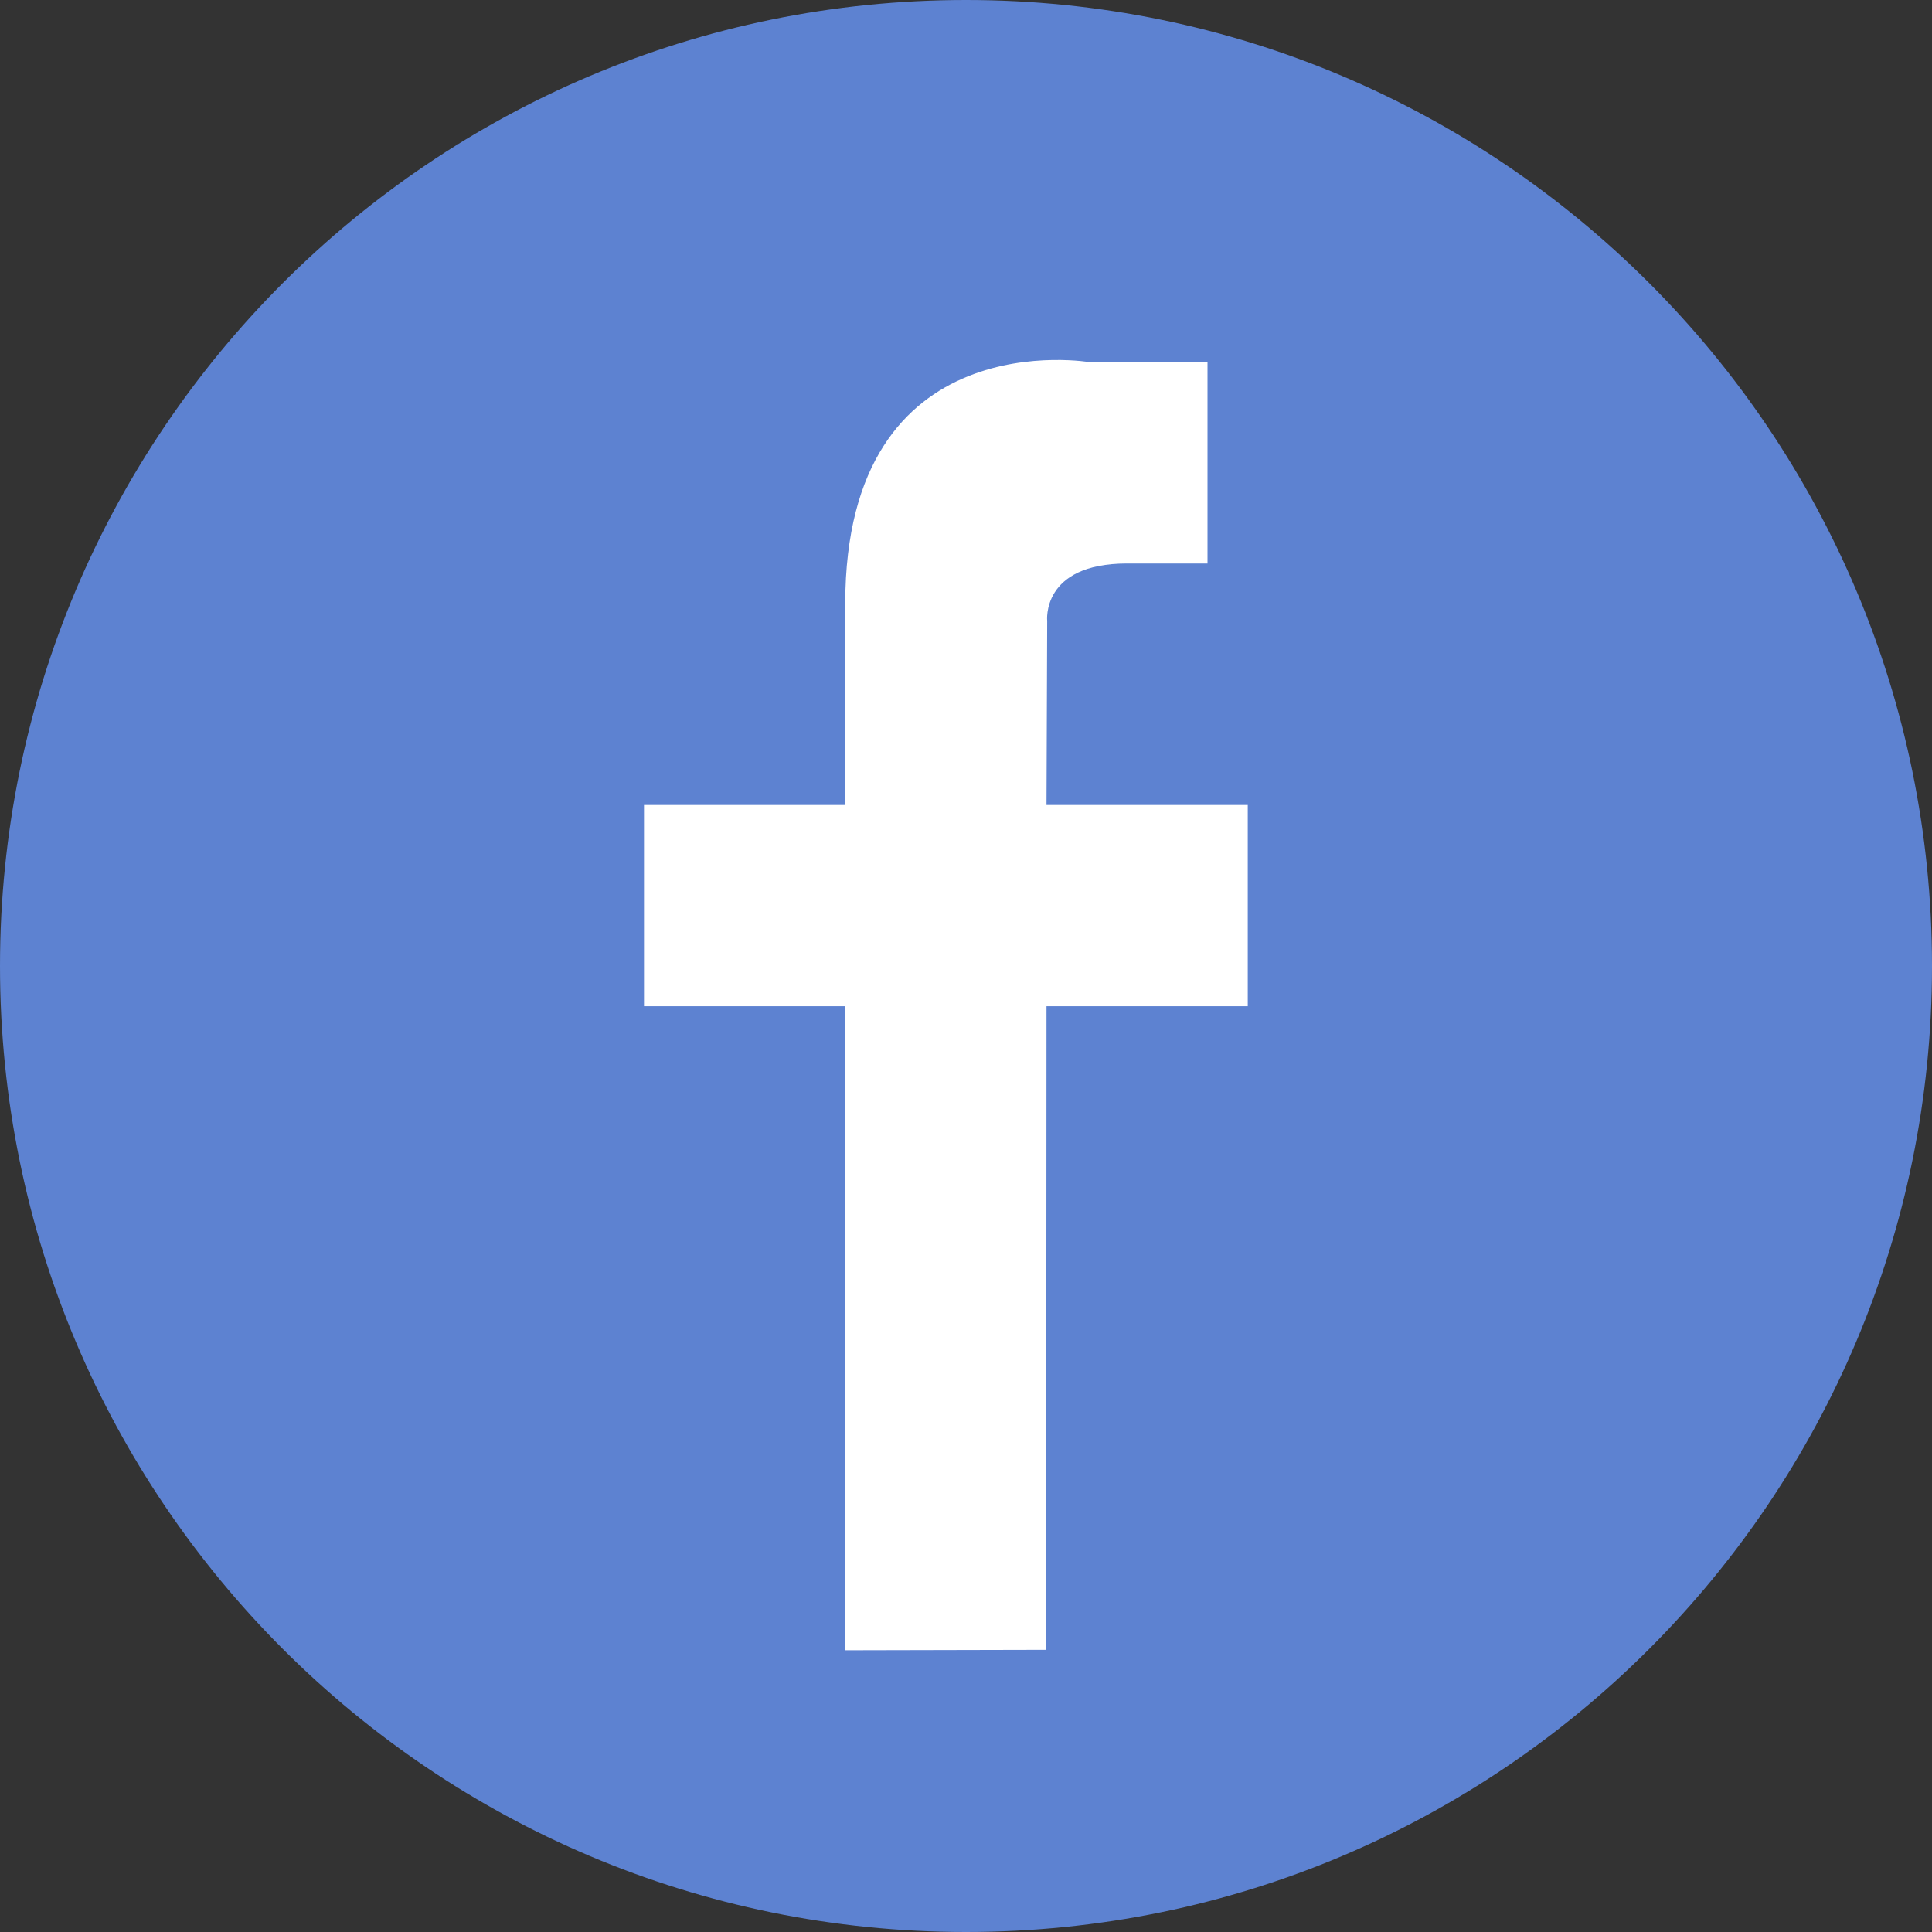
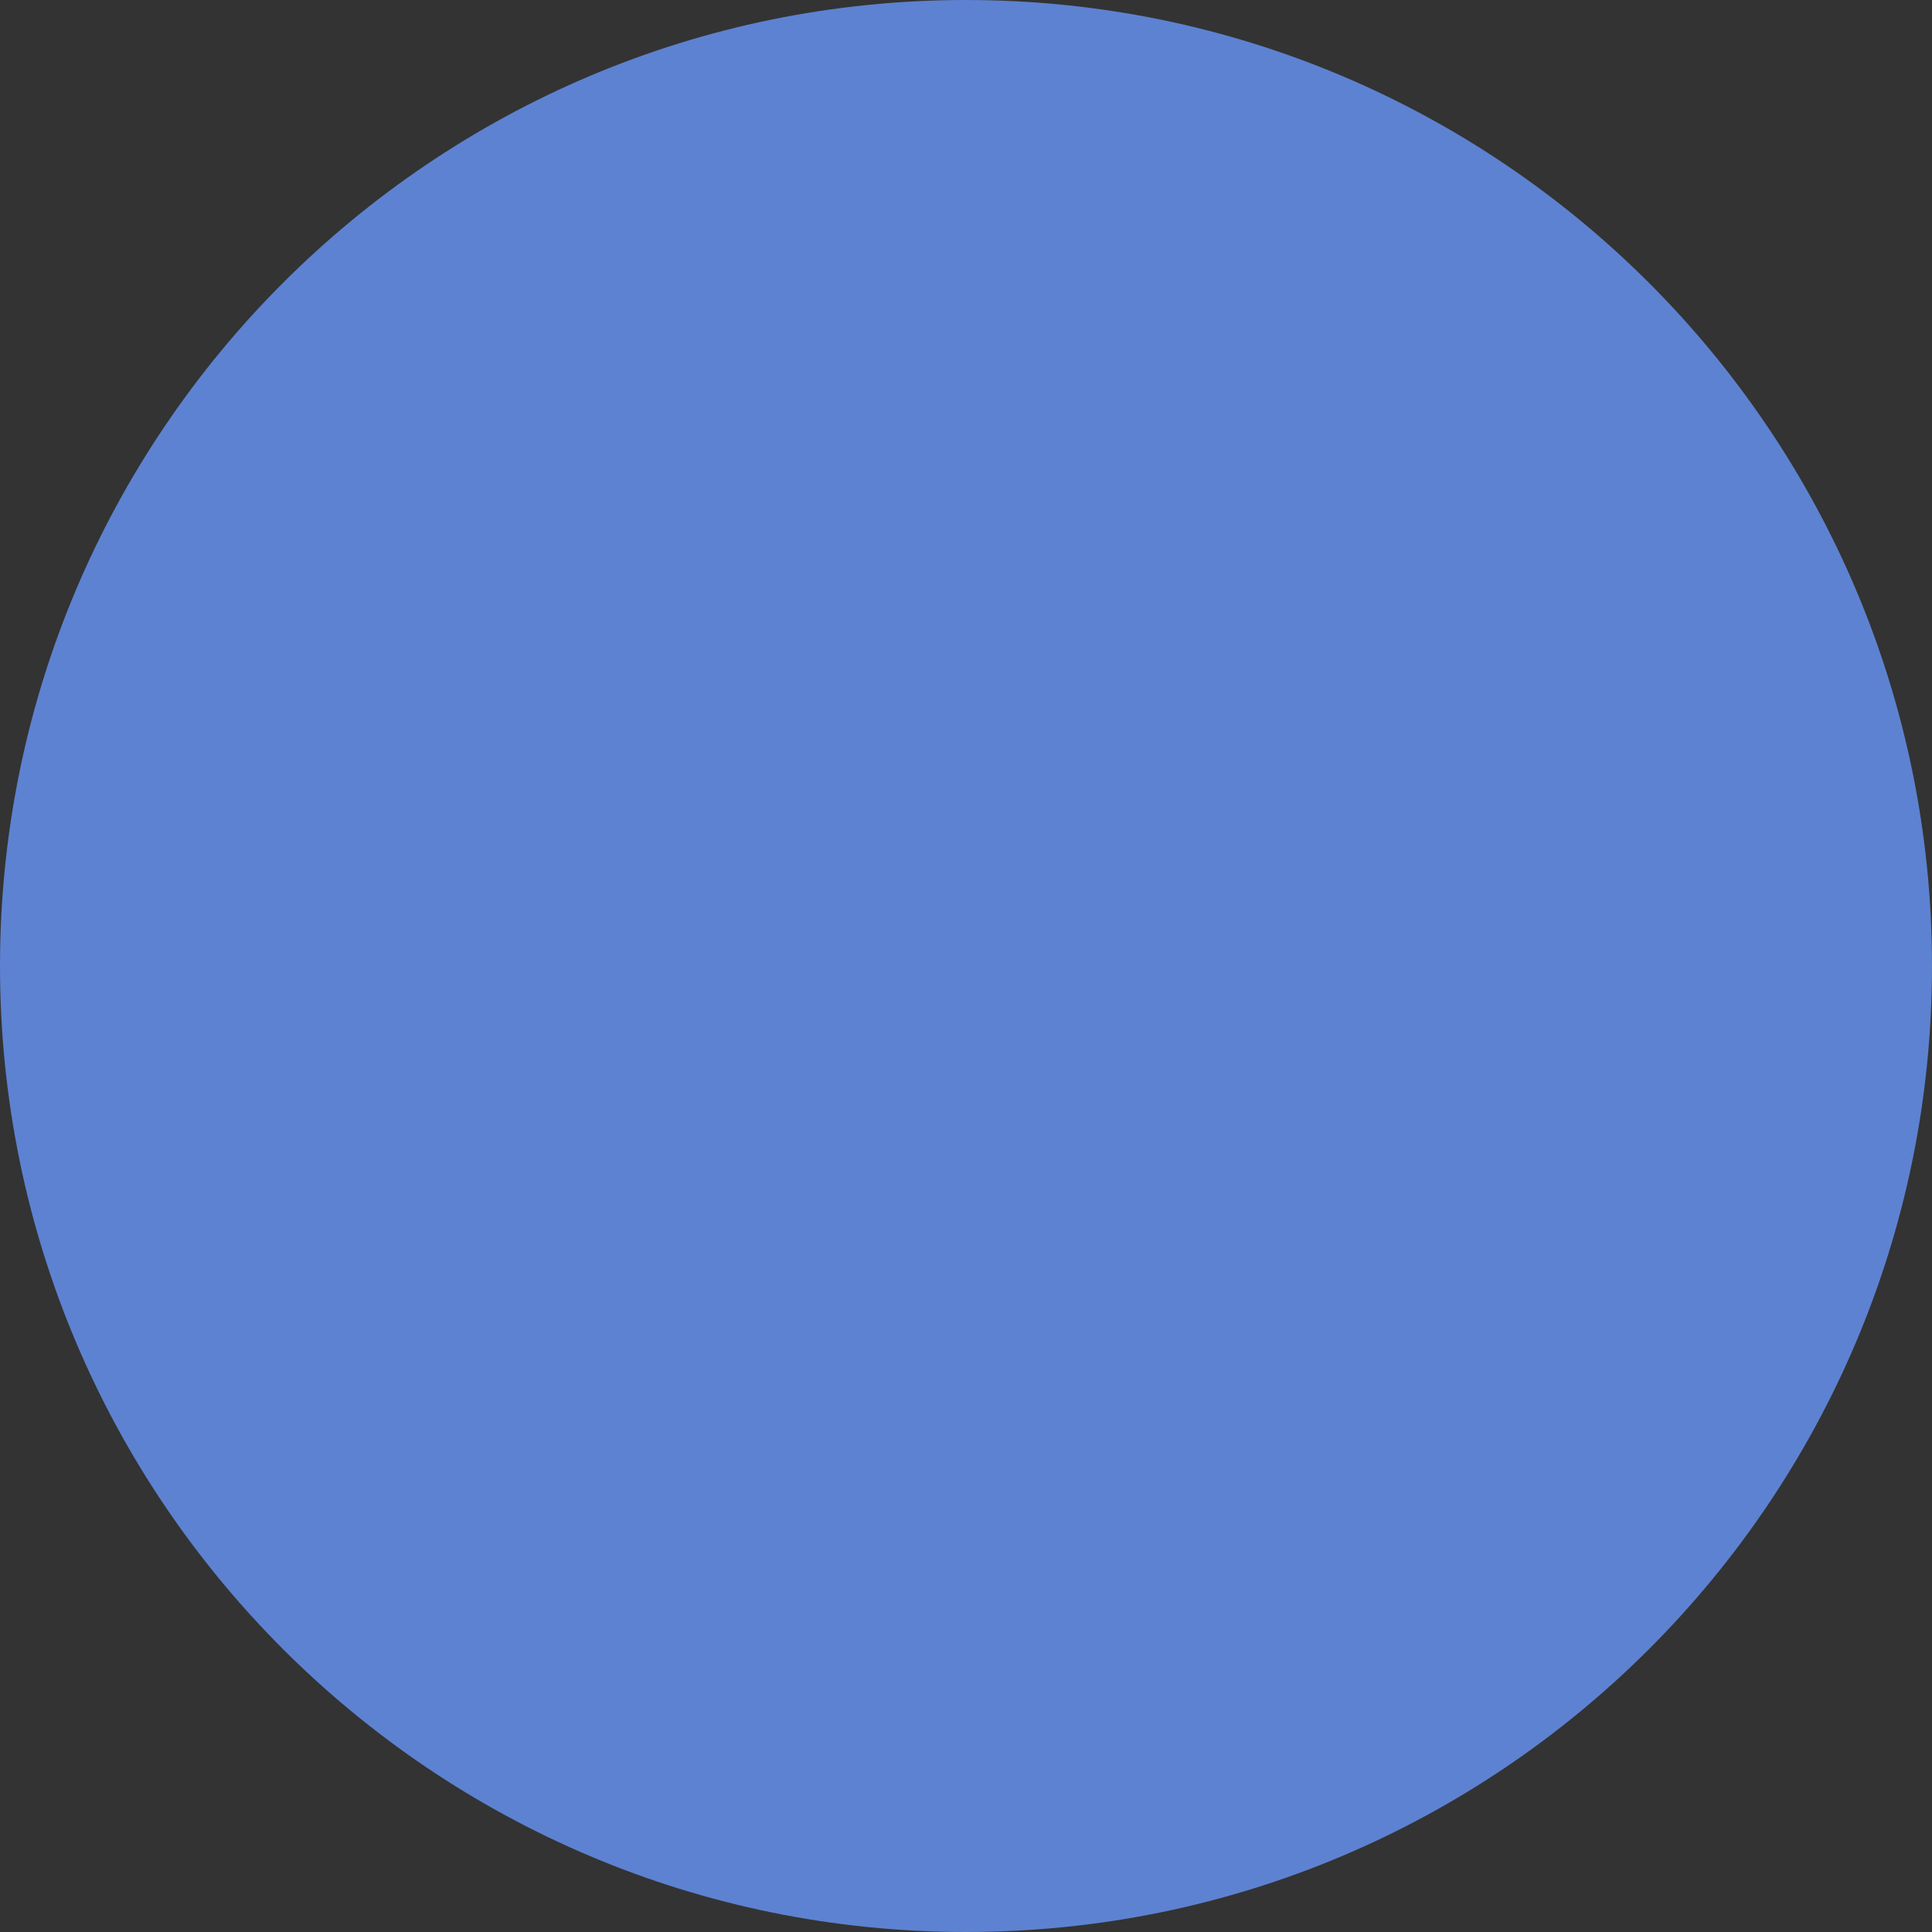
<svg xmlns="http://www.w3.org/2000/svg" t="1755174484394" class="icon" viewBox="0 0 1024 1024" version="1.1" p-id="17426" width="200" height="200">
  <rect x="0" y="0" width="1024" height="1024" fill="#333333" stroke="none" />
-   <path d="M512 0c282.773 0 512 229.227 512 512S794.773 1024 512 1024 0 794.773 0 512 229.227 0 512 0z" fill="#5D82D1" p-id="17427" />
-   <path d="M640 192l-61.803 0.043S448 169.067 448 320v106.667h-106.667v106.667h106.667v341.333l106.496-0.235L554.667 533.333h106.667v-106.667h-106.667l0.363-97.472S551.659 298.667 597.333 298.667h42.667V192z" fill="#FFFFFF" p-id="17428" />
+   <path d="M512 0c282.773 0 512 229.227 512 512S794.773 1024 512 1024 0 794.773 0 512 229.227 0 512 0" fill="#5D82D1" p-id="17427" />
</svg>